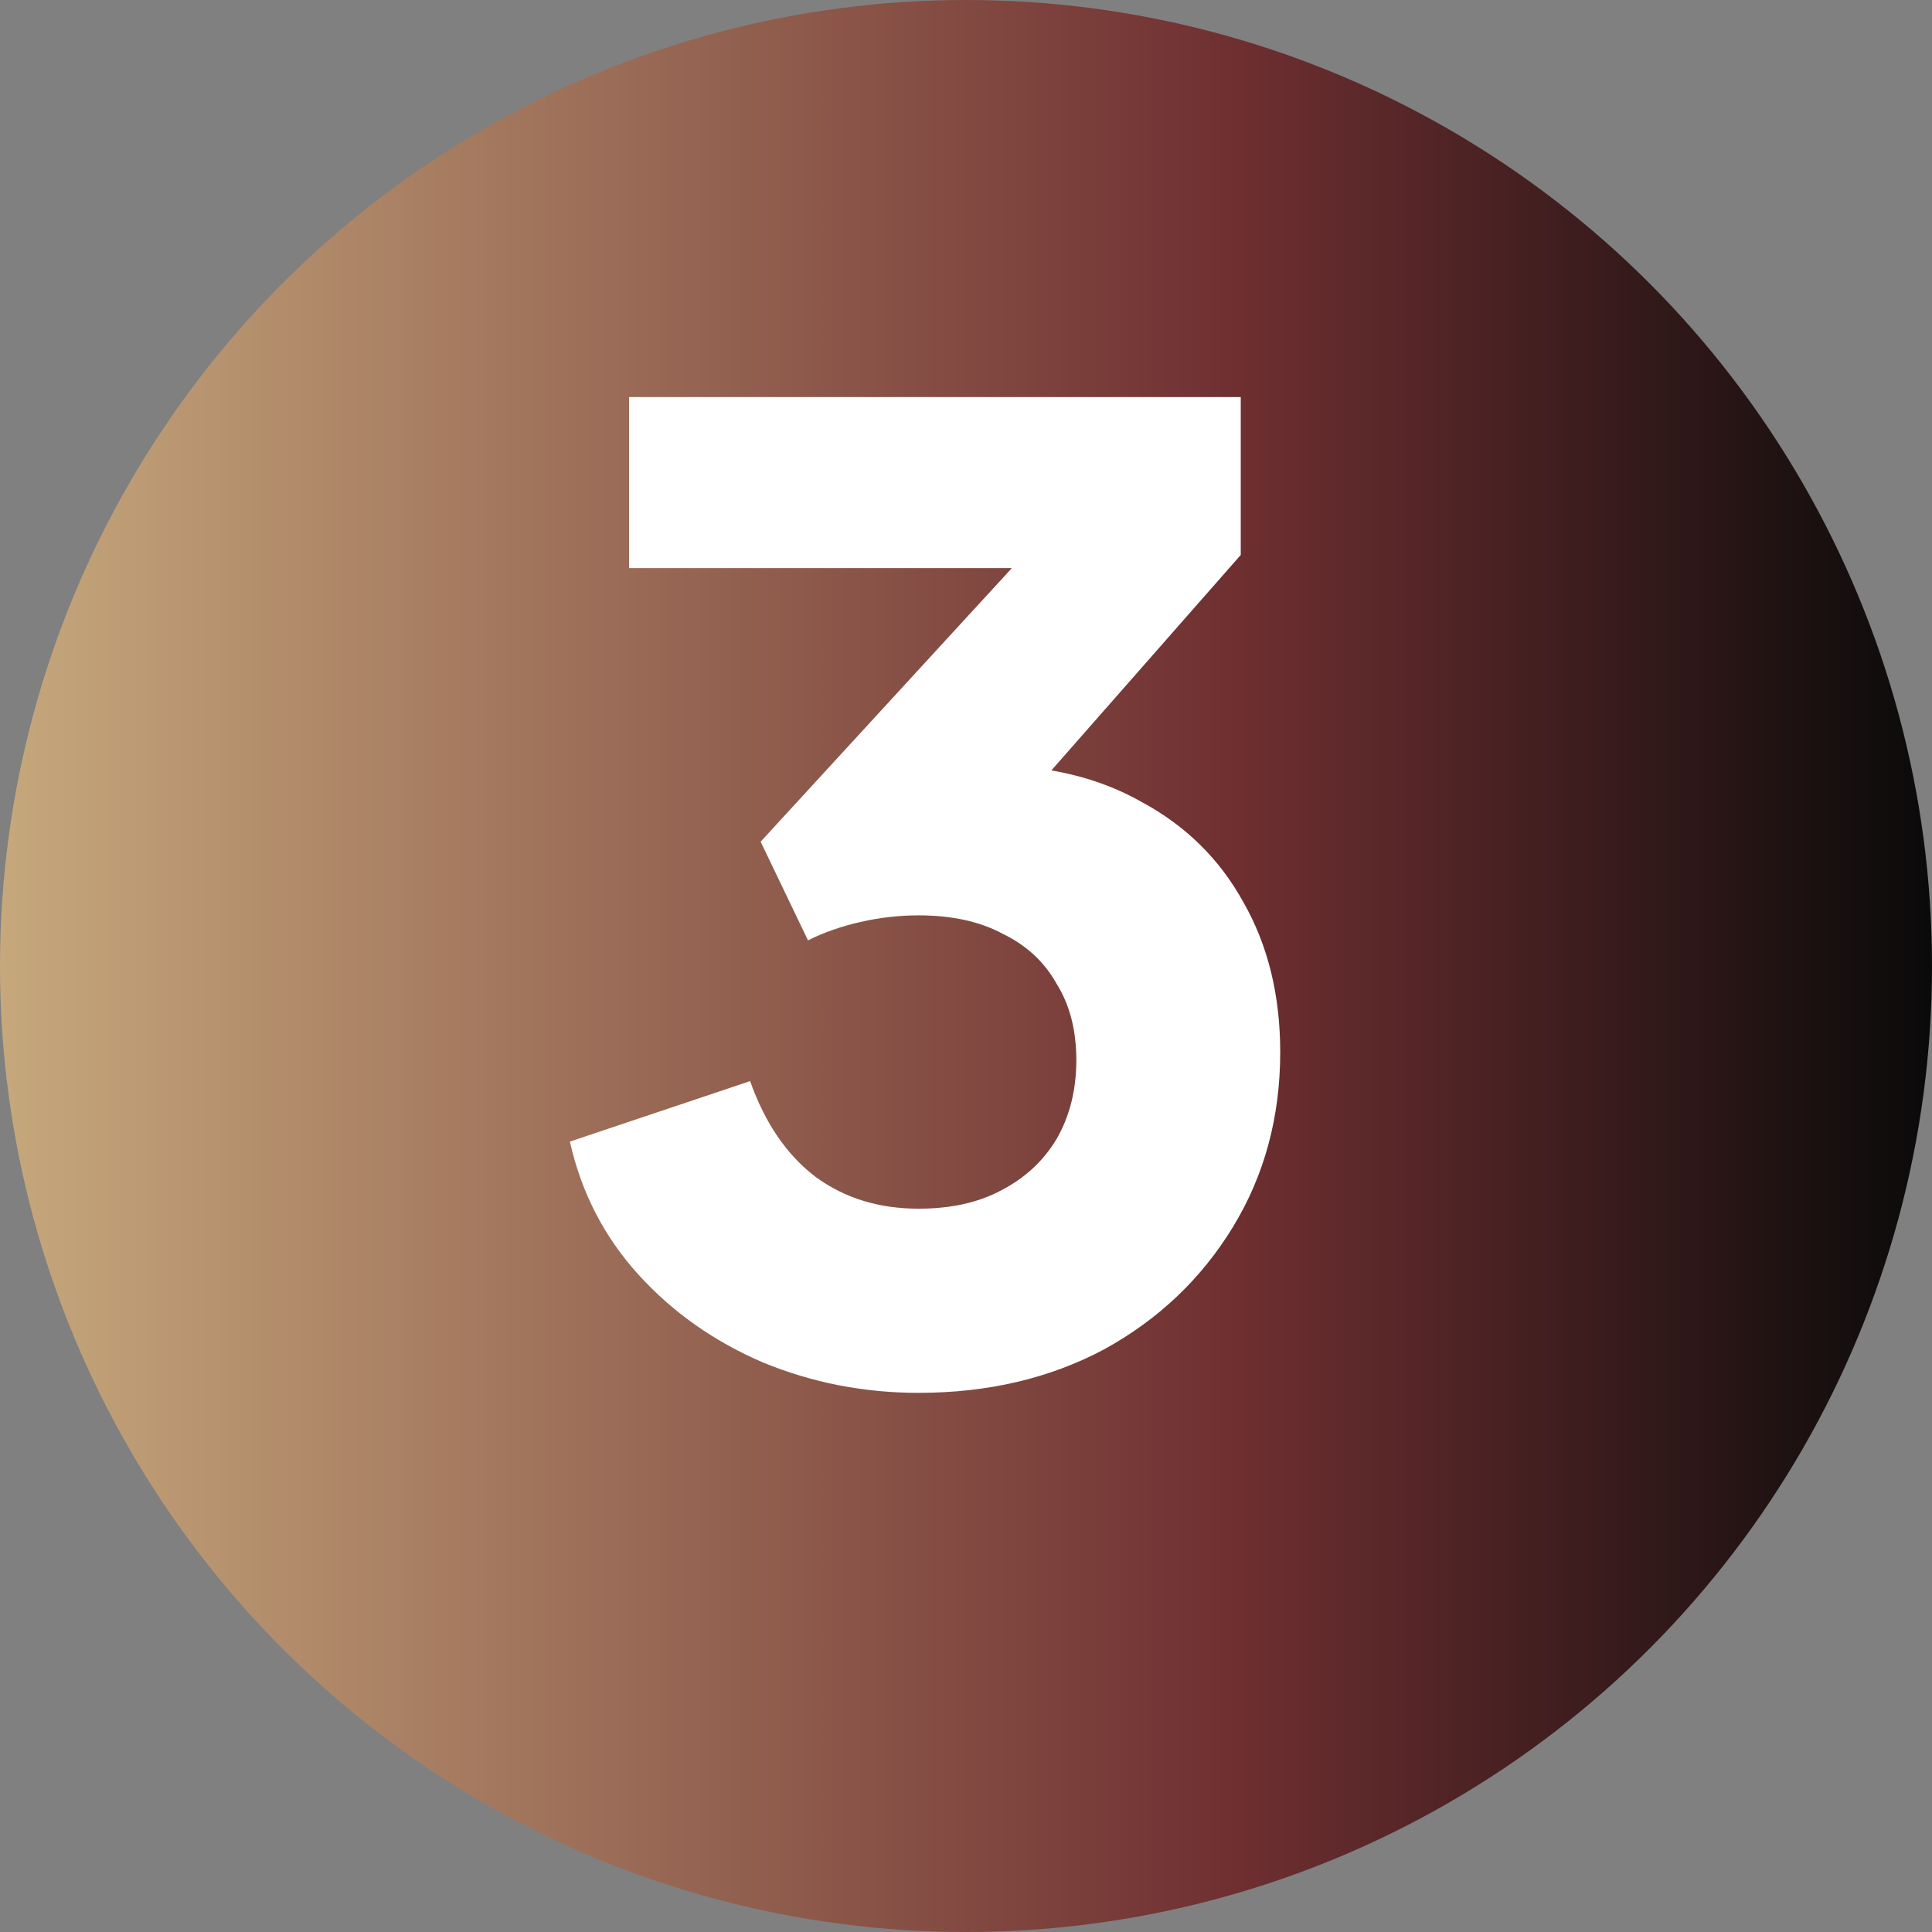
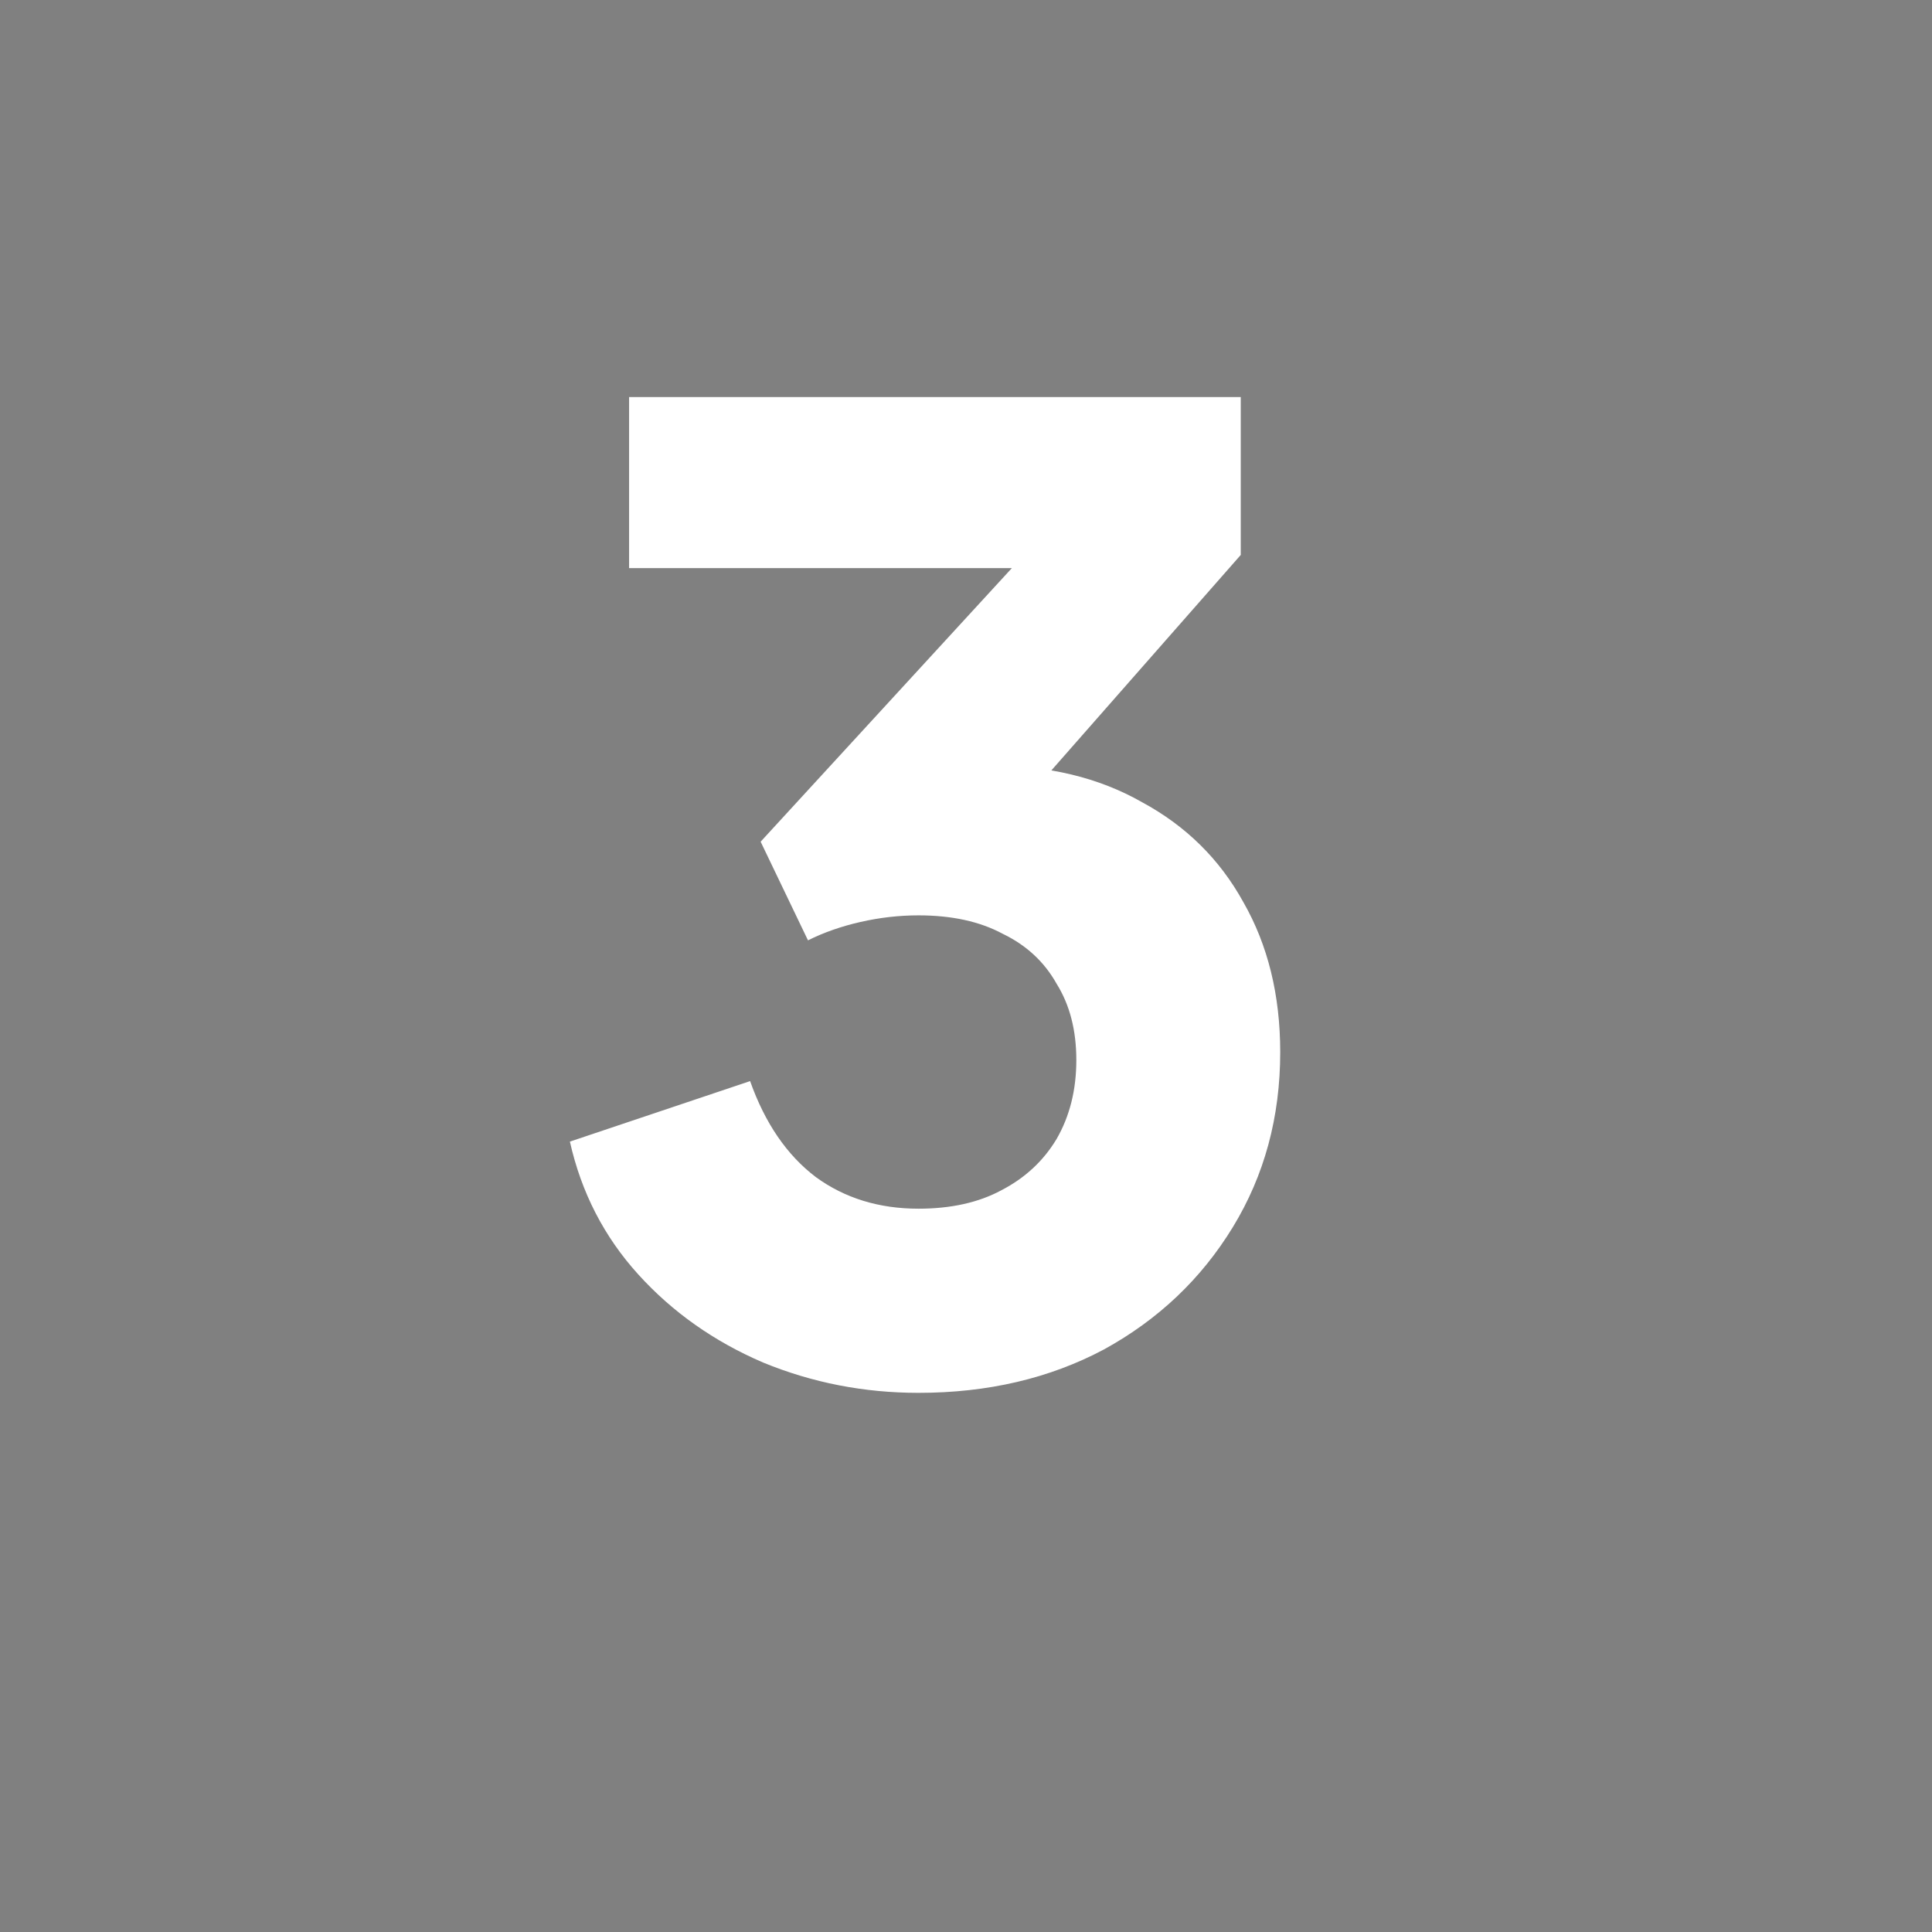
<svg xmlns="http://www.w3.org/2000/svg" width="94" height="94" viewBox="0 0 94 94" fill="none">
  <rect x="0" y="0" width="94" height="94" fill="#808080" stroke="none" />
-   <circle cx="47" cy="47" r="47" fill="url(#paint0_linear_2047_197)" />
  <path d="M44.688 67.768C42.043 67.768 39.525 67.277 37.136 66.296C34.747 65.272 32.72 63.843 31.056 62.008C29.392 60.173 28.283 58.019 27.728 55.544L36.496 52.6C37.221 54.648 38.288 56.205 39.696 57.272C41.104 58.296 42.768 58.808 44.688 58.808C46.267 58.808 47.611 58.509 48.72 57.912C49.872 57.315 50.768 56.483 51.408 55.416C52.048 54.307 52.368 53.027 52.368 51.576C52.368 50.125 52.048 48.888 51.408 47.864C50.811 46.797 49.936 45.987 48.784 45.432C47.675 44.835 46.309 44.536 44.688 44.536C43.749 44.536 42.811 44.643 41.872 44.856C40.933 45.069 40.08 45.368 39.312 45.752L37.008 40.952L49.232 27.64H30.608V19.32H60.368V27L47.824 41.272L48.144 37.24C51.003 37.24 53.477 37.837 55.568 39.032C57.701 40.184 59.344 41.805 60.496 43.896C61.691 45.987 62.288 48.419 62.288 51.192C62.288 54.349 61.52 57.187 59.984 59.704C58.448 62.221 56.357 64.205 53.712 65.656C51.067 67.064 48.059 67.768 44.688 67.768Z" fill="white" />
  <defs>
    <linearGradient id="paint0_linear_2047_197" x1="0" y1="47" x2="94" y2="47" gradientUnits="userSpaceOnUse">
      <stop stop-color="#C6A87C" />
      <stop offset="0.64" stop-color="#6F2F31" />
      <stop offset="1" stop-color="#0A0A0A" />
    </linearGradient>
  </defs>
</svg>